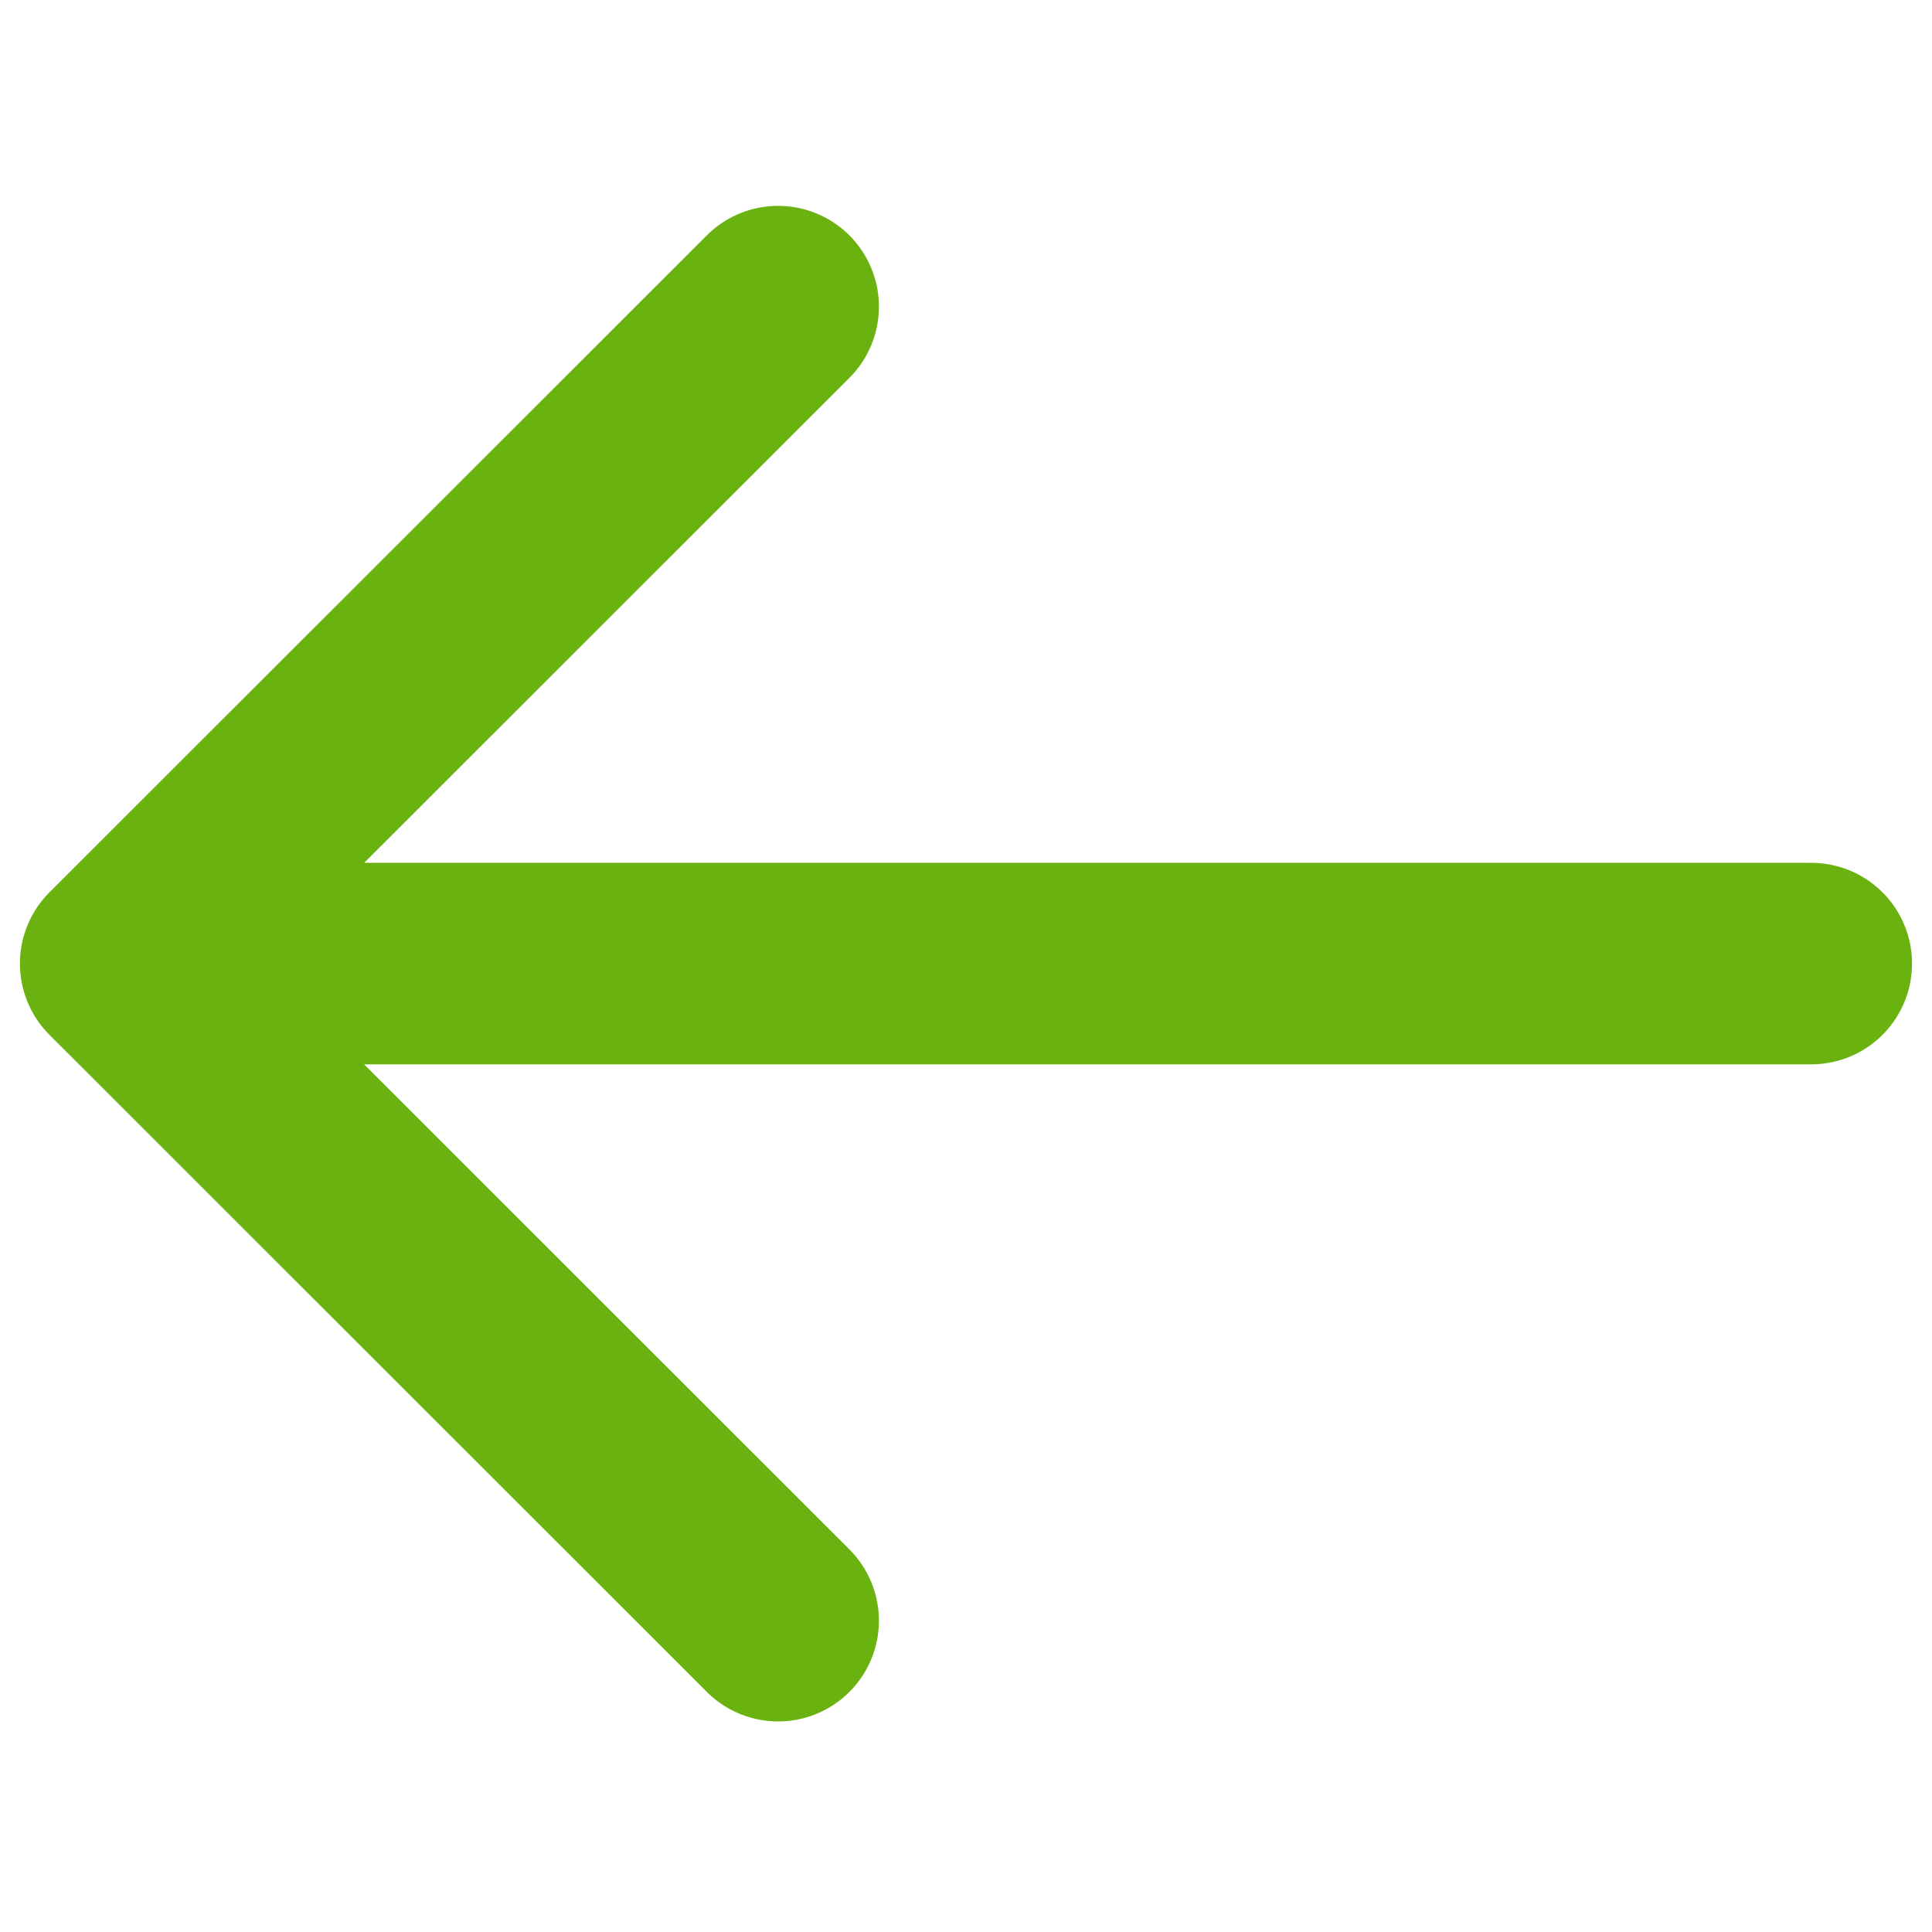
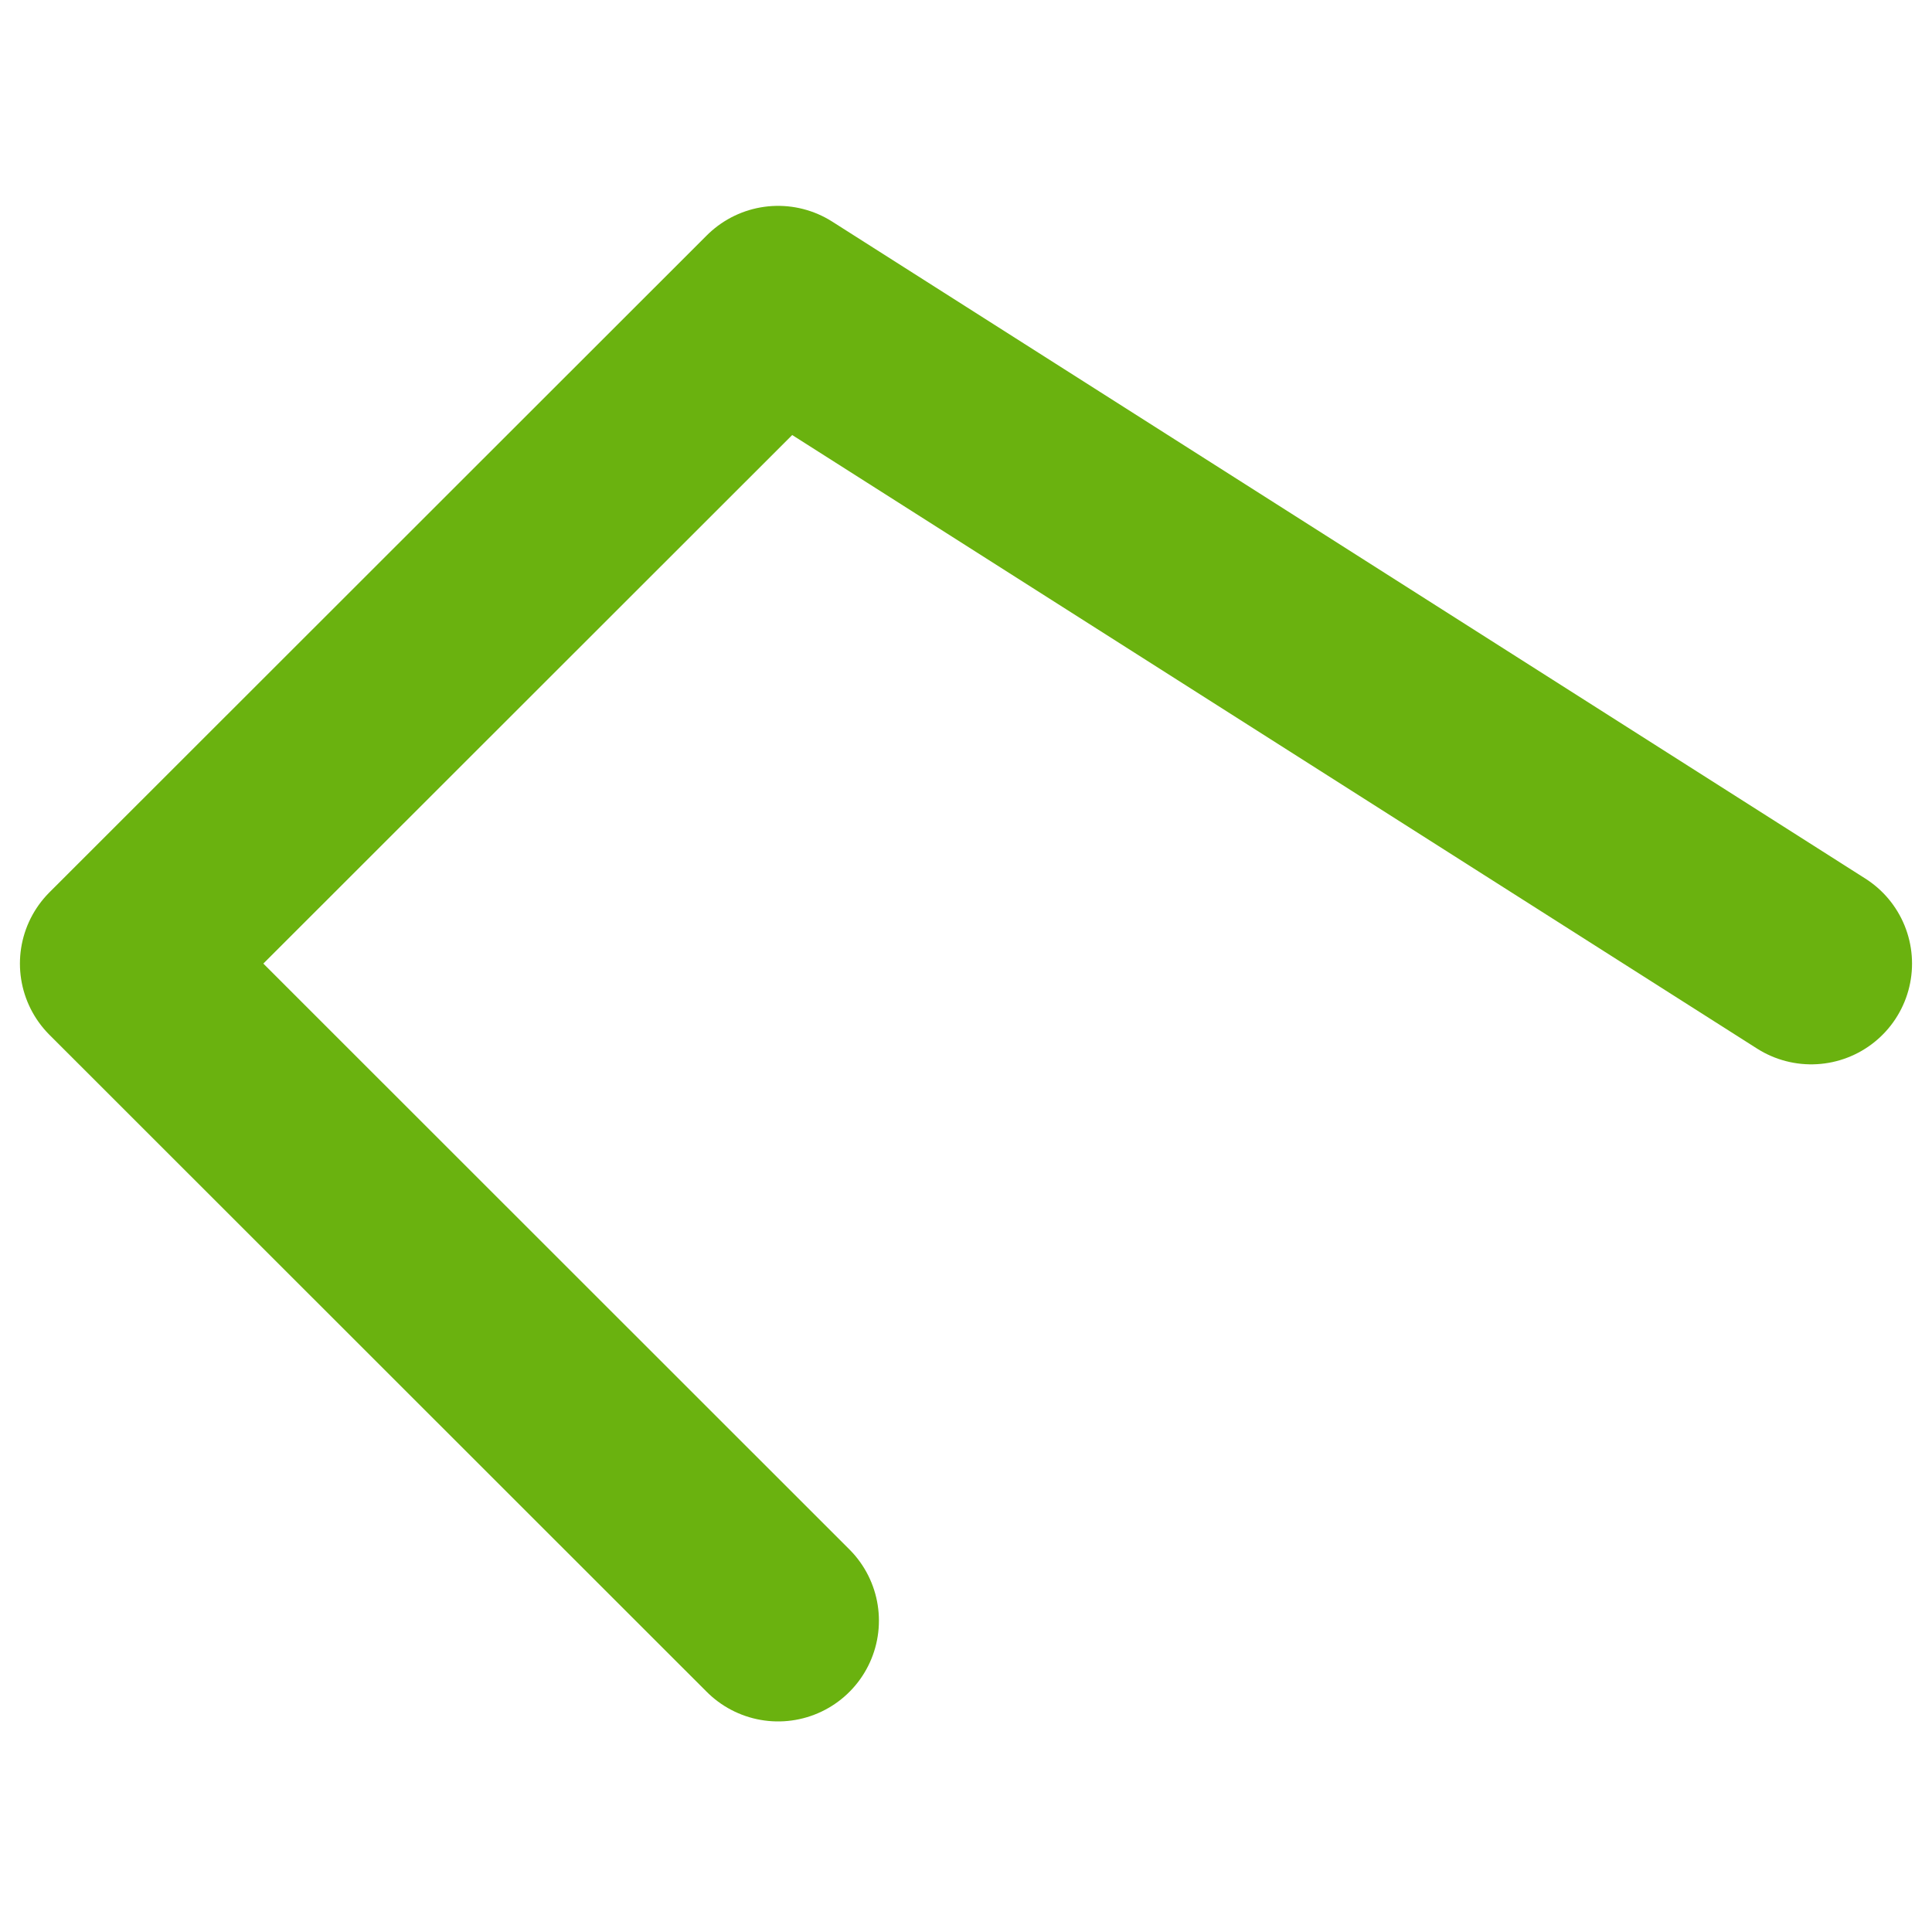
<svg xmlns="http://www.w3.org/2000/svg" width="500" zoomAndPan="magnify" viewBox="0 0 375 375" height="500" preserveAspectRatio="xMidYMid meet" version="1.2">
  <g id="dec0114b50">
-     <path style="fill:none;stroke-width:1.67;stroke-linecap:round;stroke-linejoin:round;stroke:#6ab20f;stroke-opacity:1;stroke-miterlimit:4;" d="M 6.444 11.929 L 1 6.484 M 1 6.484 L 6.444 1.04 M 1 6.484 L 15 6.484 " transform="matrix(23.437,0,0,23.423,0,35.156)" />
+     <path style="fill:none;stroke-width:1.67;stroke-linecap:round;stroke-linejoin:round;stroke:#6ab20f;stroke-opacity:1;stroke-miterlimit:4;" d="M 6.444 11.929 L 1 6.484 M 1 6.484 L 6.444 1.04 L 15 6.484 " transform="matrix(23.437,0,0,23.423,0,35.156)" />
  </g>
</svg>